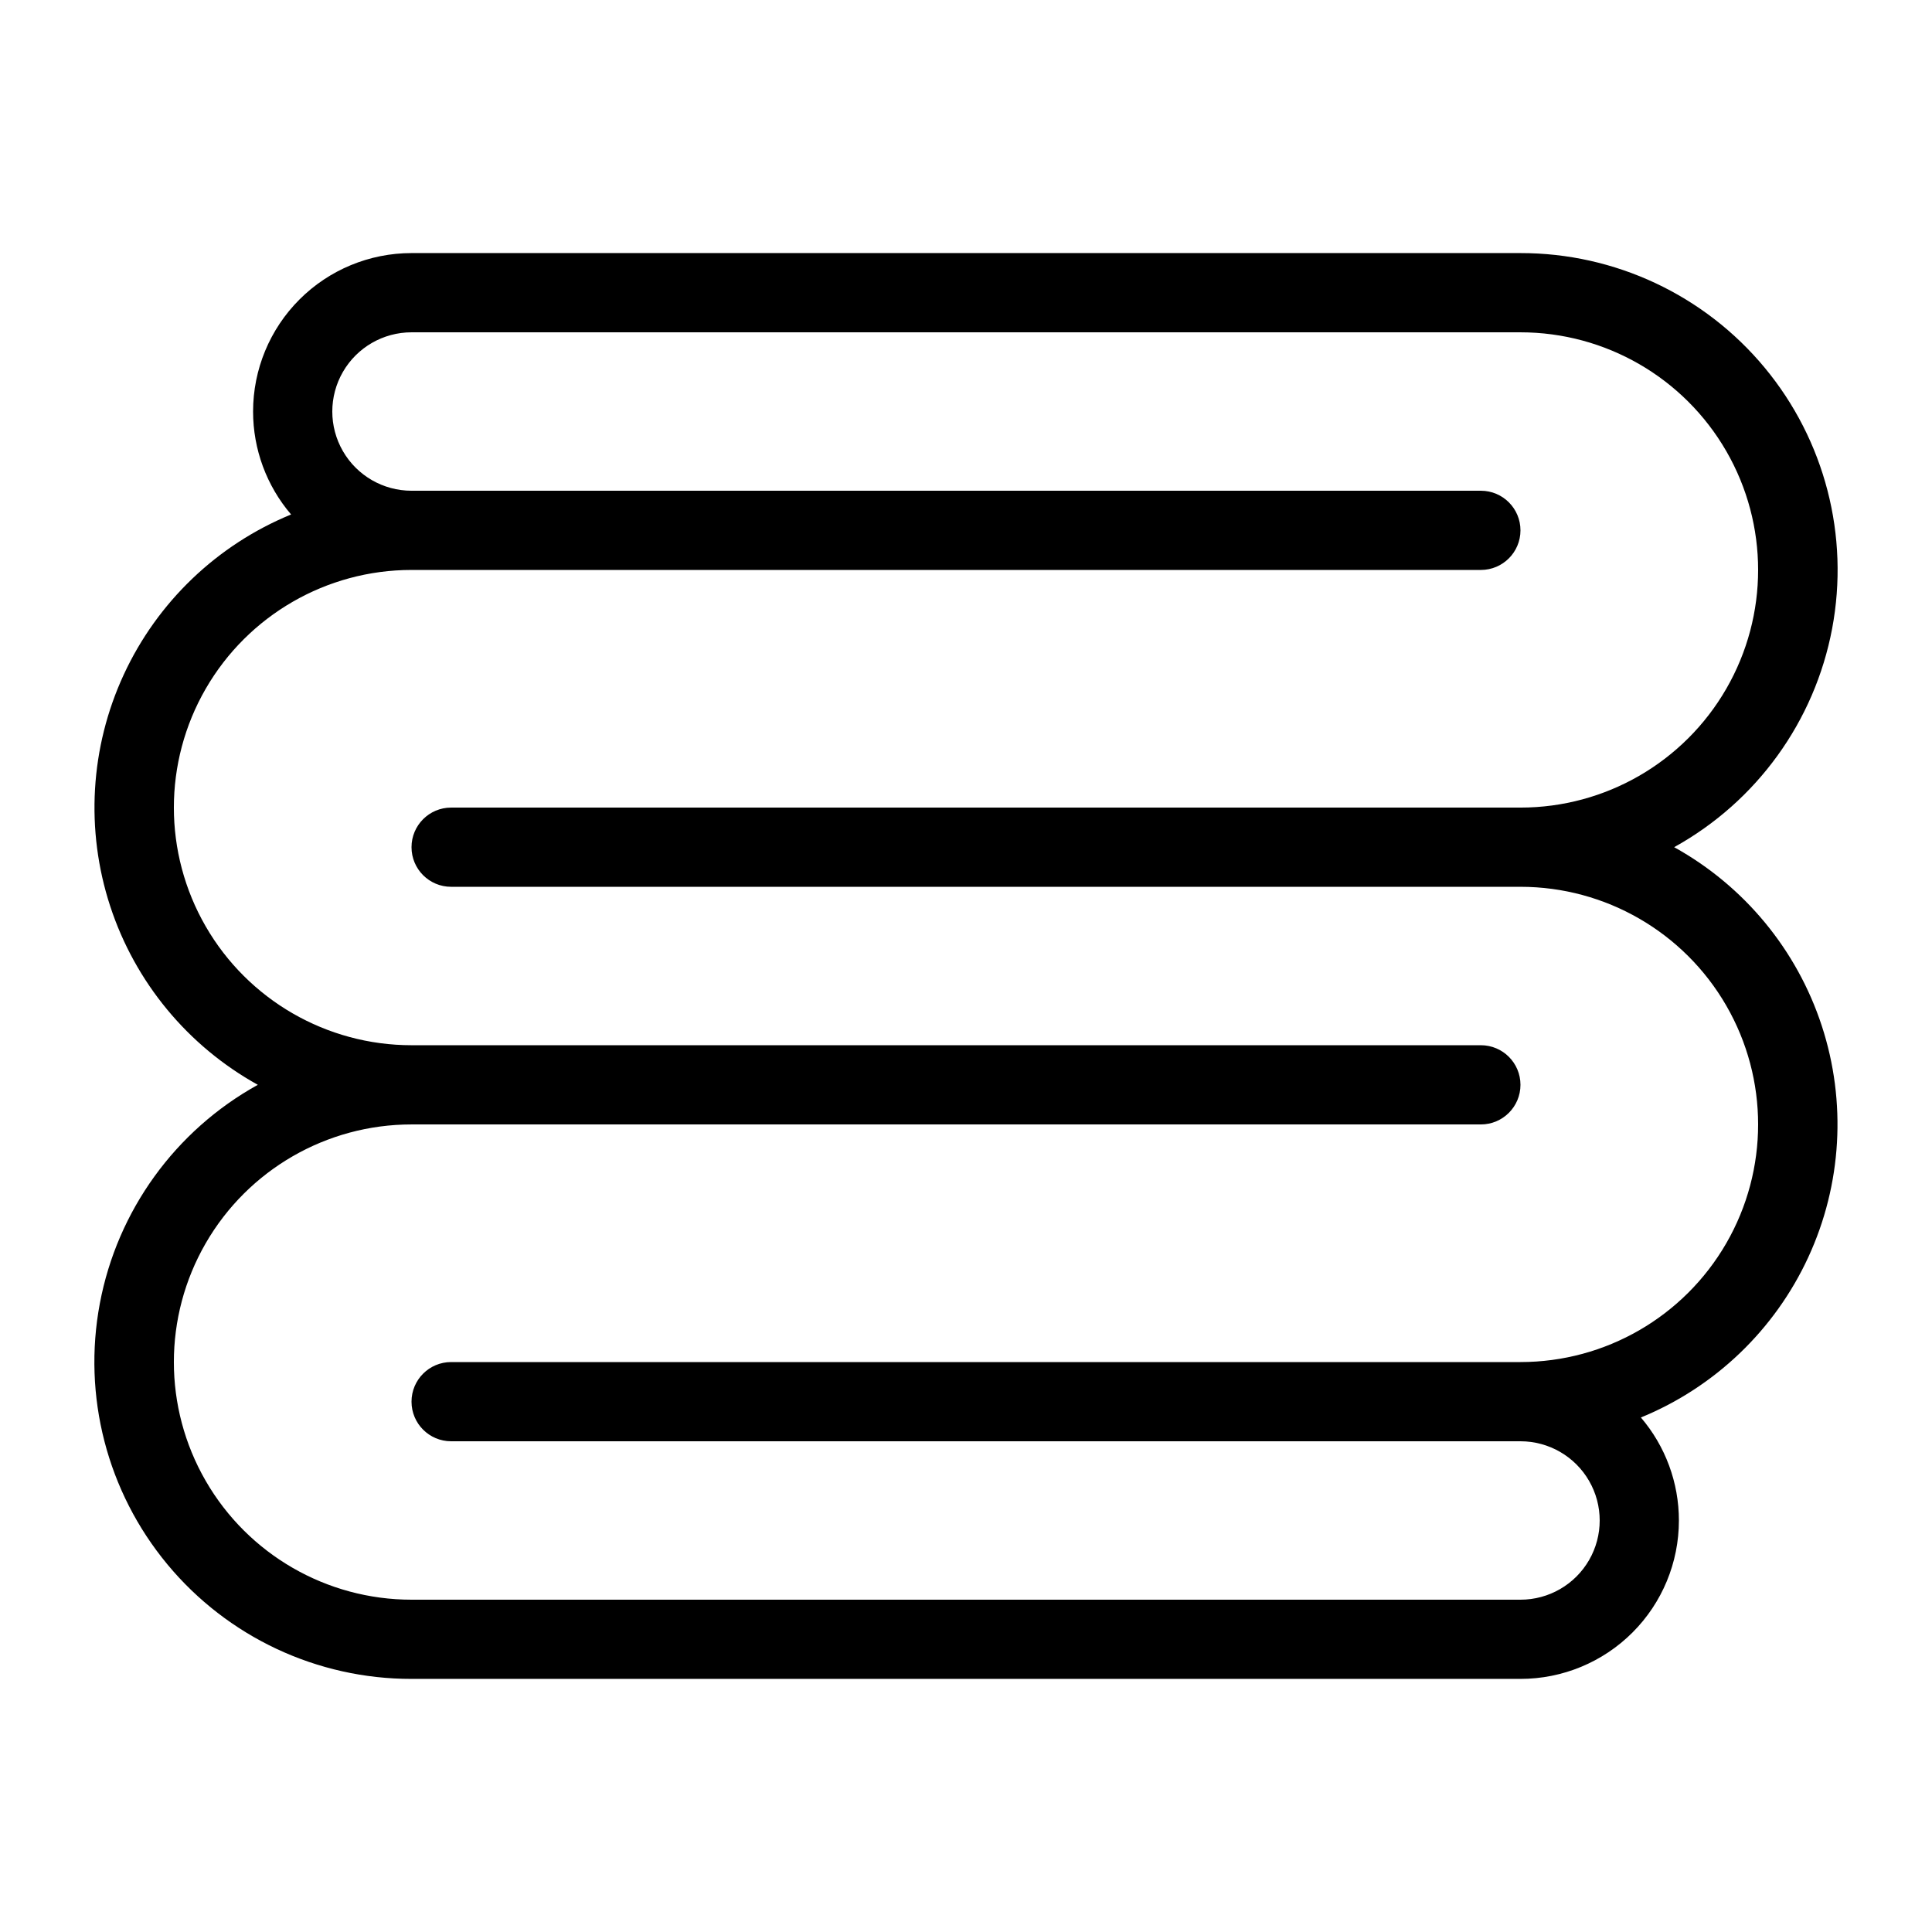
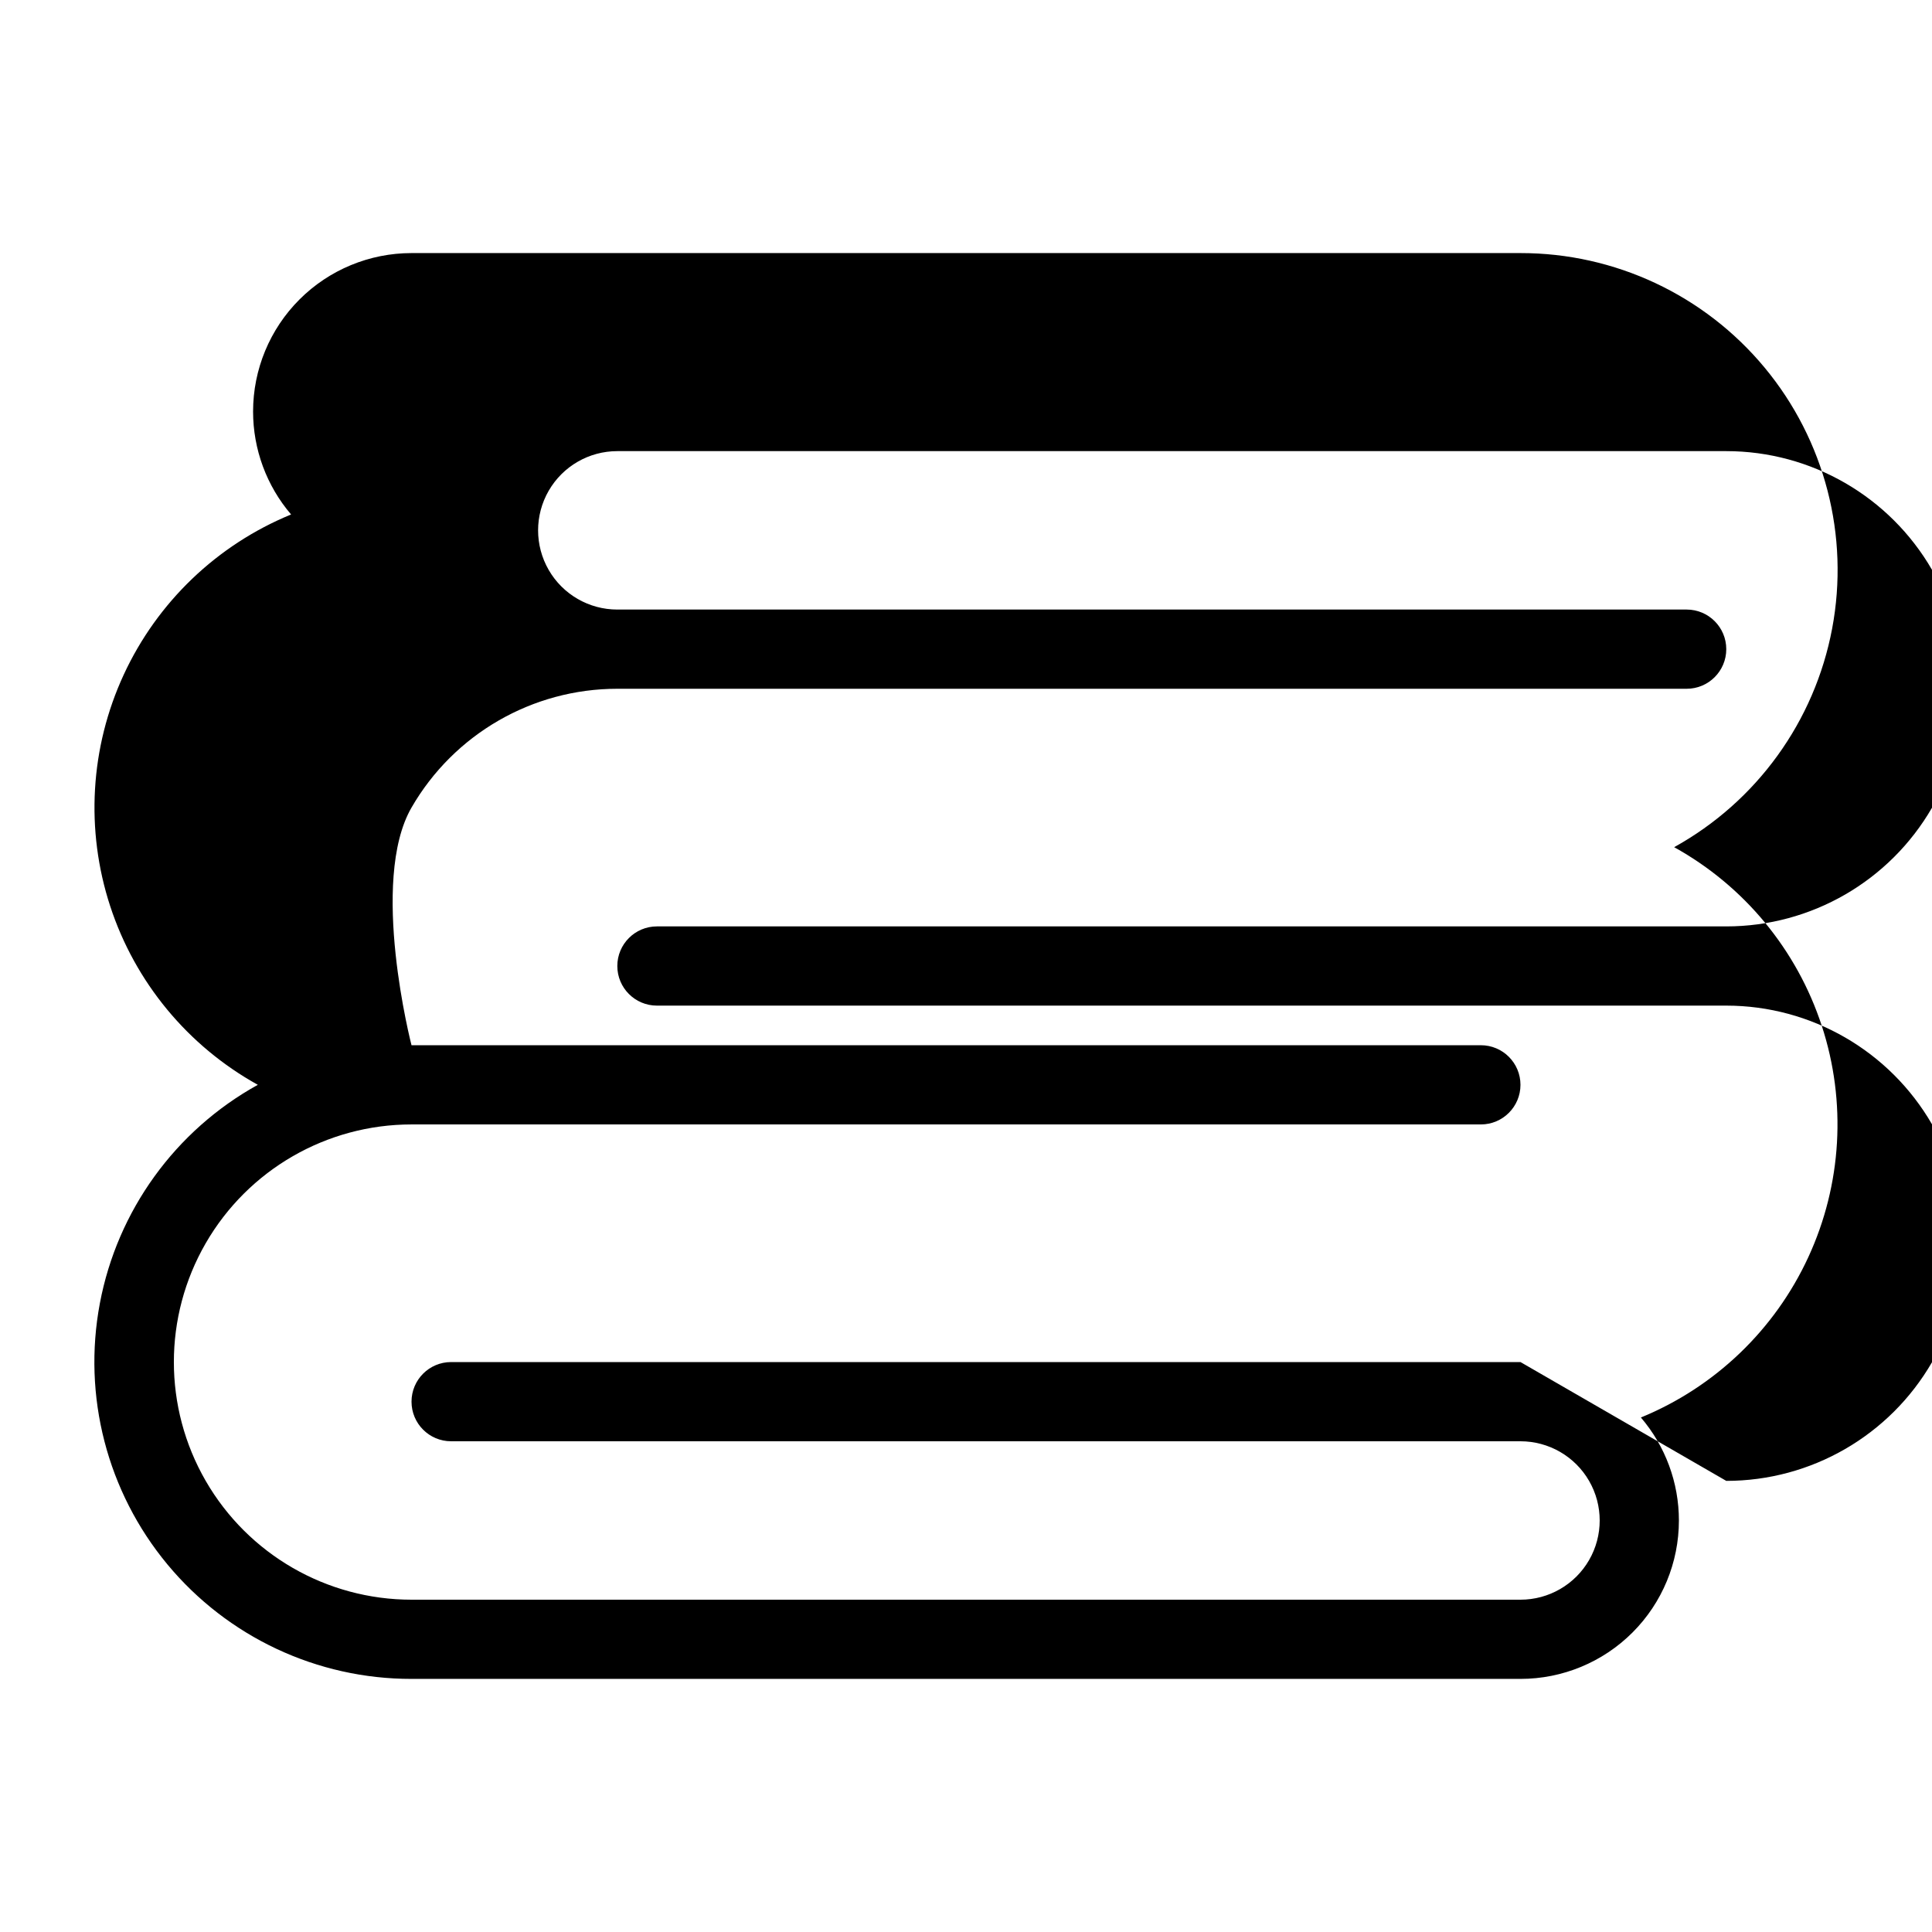
<svg xmlns="http://www.w3.org/2000/svg" fill="#000000" width="800px" height="800px" version="1.1" viewBox="144 144 512 512">
-   <path d="m587.67 368.51c21.883-12.109 37.227-33.34 41.863-57.914 4.633-24.574-1.926-49.934-17.895-69.18-15.969-19.246-39.688-30.371-64.695-30.348h-293.89c-11.137 0-21.812 4.422-29.688 12.297s-12.297 18.551-12.297 29.688c0 10.008 3.57 19.684 10.074 27.289-19.621 8.047-35.469 23.223-44.363 42.477-8.895 19.254-10.172 41.16-3.578 61.32 6.594 20.156 20.574 37.07 39.125 47.348-21.879 12.105-37.227 33.336-41.863 57.91-4.633 24.574 1.926 49.934 17.898 69.18 15.969 19.246 39.684 30.371 64.691 30.348h293.89c11.137 0 21.816-4.422 29.688-12.297 7.875-7.871 12.297-18.551 12.297-29.688 0.004-10.004-3.57-19.684-10.074-27.289 19.621-8.047 35.473-23.223 44.363-42.477 8.895-19.254 10.172-41.16 3.578-61.316-6.594-20.16-20.57-37.074-39.125-47.348zm-40.727 136.45h-283.39c-5.797 0-10.496 4.699-10.496 10.496s4.699 10.496 10.496 10.496h283.39c7.5 0 14.43 4.004 18.18 10.496 3.75 6.496 3.75 14.5 0 20.992-3.75 6.496-10.68 10.496-18.18 10.496h-293.89c-22.5 0-43.289-12-54.539-31.488-11.25-19.484-11.25-43.488 0-62.973 11.25-19.488 32.039-31.488 54.539-31.488h283.39c5.797 0 10.496-4.699 10.496-10.496s-4.699-10.496-10.496-10.496h-283.39c-22.5 0-43.289-12.004-54.539-31.488s-11.25-43.492 0-62.977 32.039-31.488 54.539-31.488h283.39c5.797 0 10.496-4.699 10.496-10.496s-4.699-10.496-10.496-10.496h-283.39c-7.5 0-14.43-4-18.18-10.496-3.75-6.496-3.75-14.496 0-20.992s10.68-10.496 18.18-10.496h293.89c22.5 0 43.289 12.004 54.539 31.488s11.25 43.492 0 62.977-32.039 31.488-54.539 31.488h-283.39c-5.797 0-10.496 4.699-10.496 10.496s4.699 10.496 10.496 10.496h283.39c22.5 0 43.289 12 54.539 31.488 11.25 19.484 11.25 43.488 0 62.977-11.25 19.484-32.039 31.484-54.539 31.484z" />
+   <path d="m587.67 368.51c21.883-12.109 37.227-33.34 41.863-57.914 4.633-24.574-1.926-49.934-17.895-69.18-15.969-19.246-39.688-30.371-64.695-30.348h-293.89c-11.137 0-21.812 4.422-29.688 12.297s-12.297 18.551-12.297 29.688c0 10.008 3.57 19.684 10.074 27.289-19.621 8.047-35.469 23.223-44.363 42.477-8.895 19.254-10.172 41.16-3.578 61.32 6.594 20.156 20.574 37.07 39.125 47.348-21.879 12.105-37.227 33.336-41.863 57.91-4.633 24.574 1.926 49.934 17.898 69.18 15.969 19.246 39.684 30.371 64.691 30.348h293.89c11.137 0 21.816-4.422 29.688-12.297 7.875-7.871 12.297-18.551 12.297-29.688 0.004-10.004-3.57-19.684-10.074-27.289 19.621-8.047 35.473-23.223 44.363-42.477 8.895-19.254 10.172-41.16 3.578-61.316-6.594-20.16-20.57-37.074-39.125-47.348zm-40.727 136.45h-283.39c-5.797 0-10.496 4.699-10.496 10.496s4.699 10.496 10.496 10.496h283.39c7.5 0 14.43 4.004 18.18 10.496 3.75 6.496 3.75 14.5 0 20.992-3.75 6.496-10.68 10.496-18.18 10.496h-293.89c-22.5 0-43.289-12-54.539-31.488-11.25-19.484-11.25-43.488 0-62.973 11.25-19.488 32.039-31.488 54.539-31.488h283.39c5.797 0 10.496-4.699 10.496-10.496s-4.699-10.496-10.496-10.496h-283.39s-11.25-43.492 0-62.977 32.039-31.488 54.539-31.488h283.39c5.797 0 10.496-4.699 10.496-10.496s-4.699-10.496-10.496-10.496h-283.39c-7.5 0-14.43-4-18.18-10.496-3.75-6.496-3.75-14.496 0-20.992s10.68-10.496 18.18-10.496h293.89c22.5 0 43.289 12.004 54.539 31.488s11.25 43.492 0 62.977-32.039 31.488-54.539 31.488h-283.39c-5.797 0-10.496 4.699-10.496 10.496s4.699 10.496 10.496 10.496h283.39c22.5 0 43.289 12 54.539 31.488 11.25 19.484 11.25 43.488 0 62.977-11.25 19.484-32.039 31.484-54.539 31.484z" />
</svg>